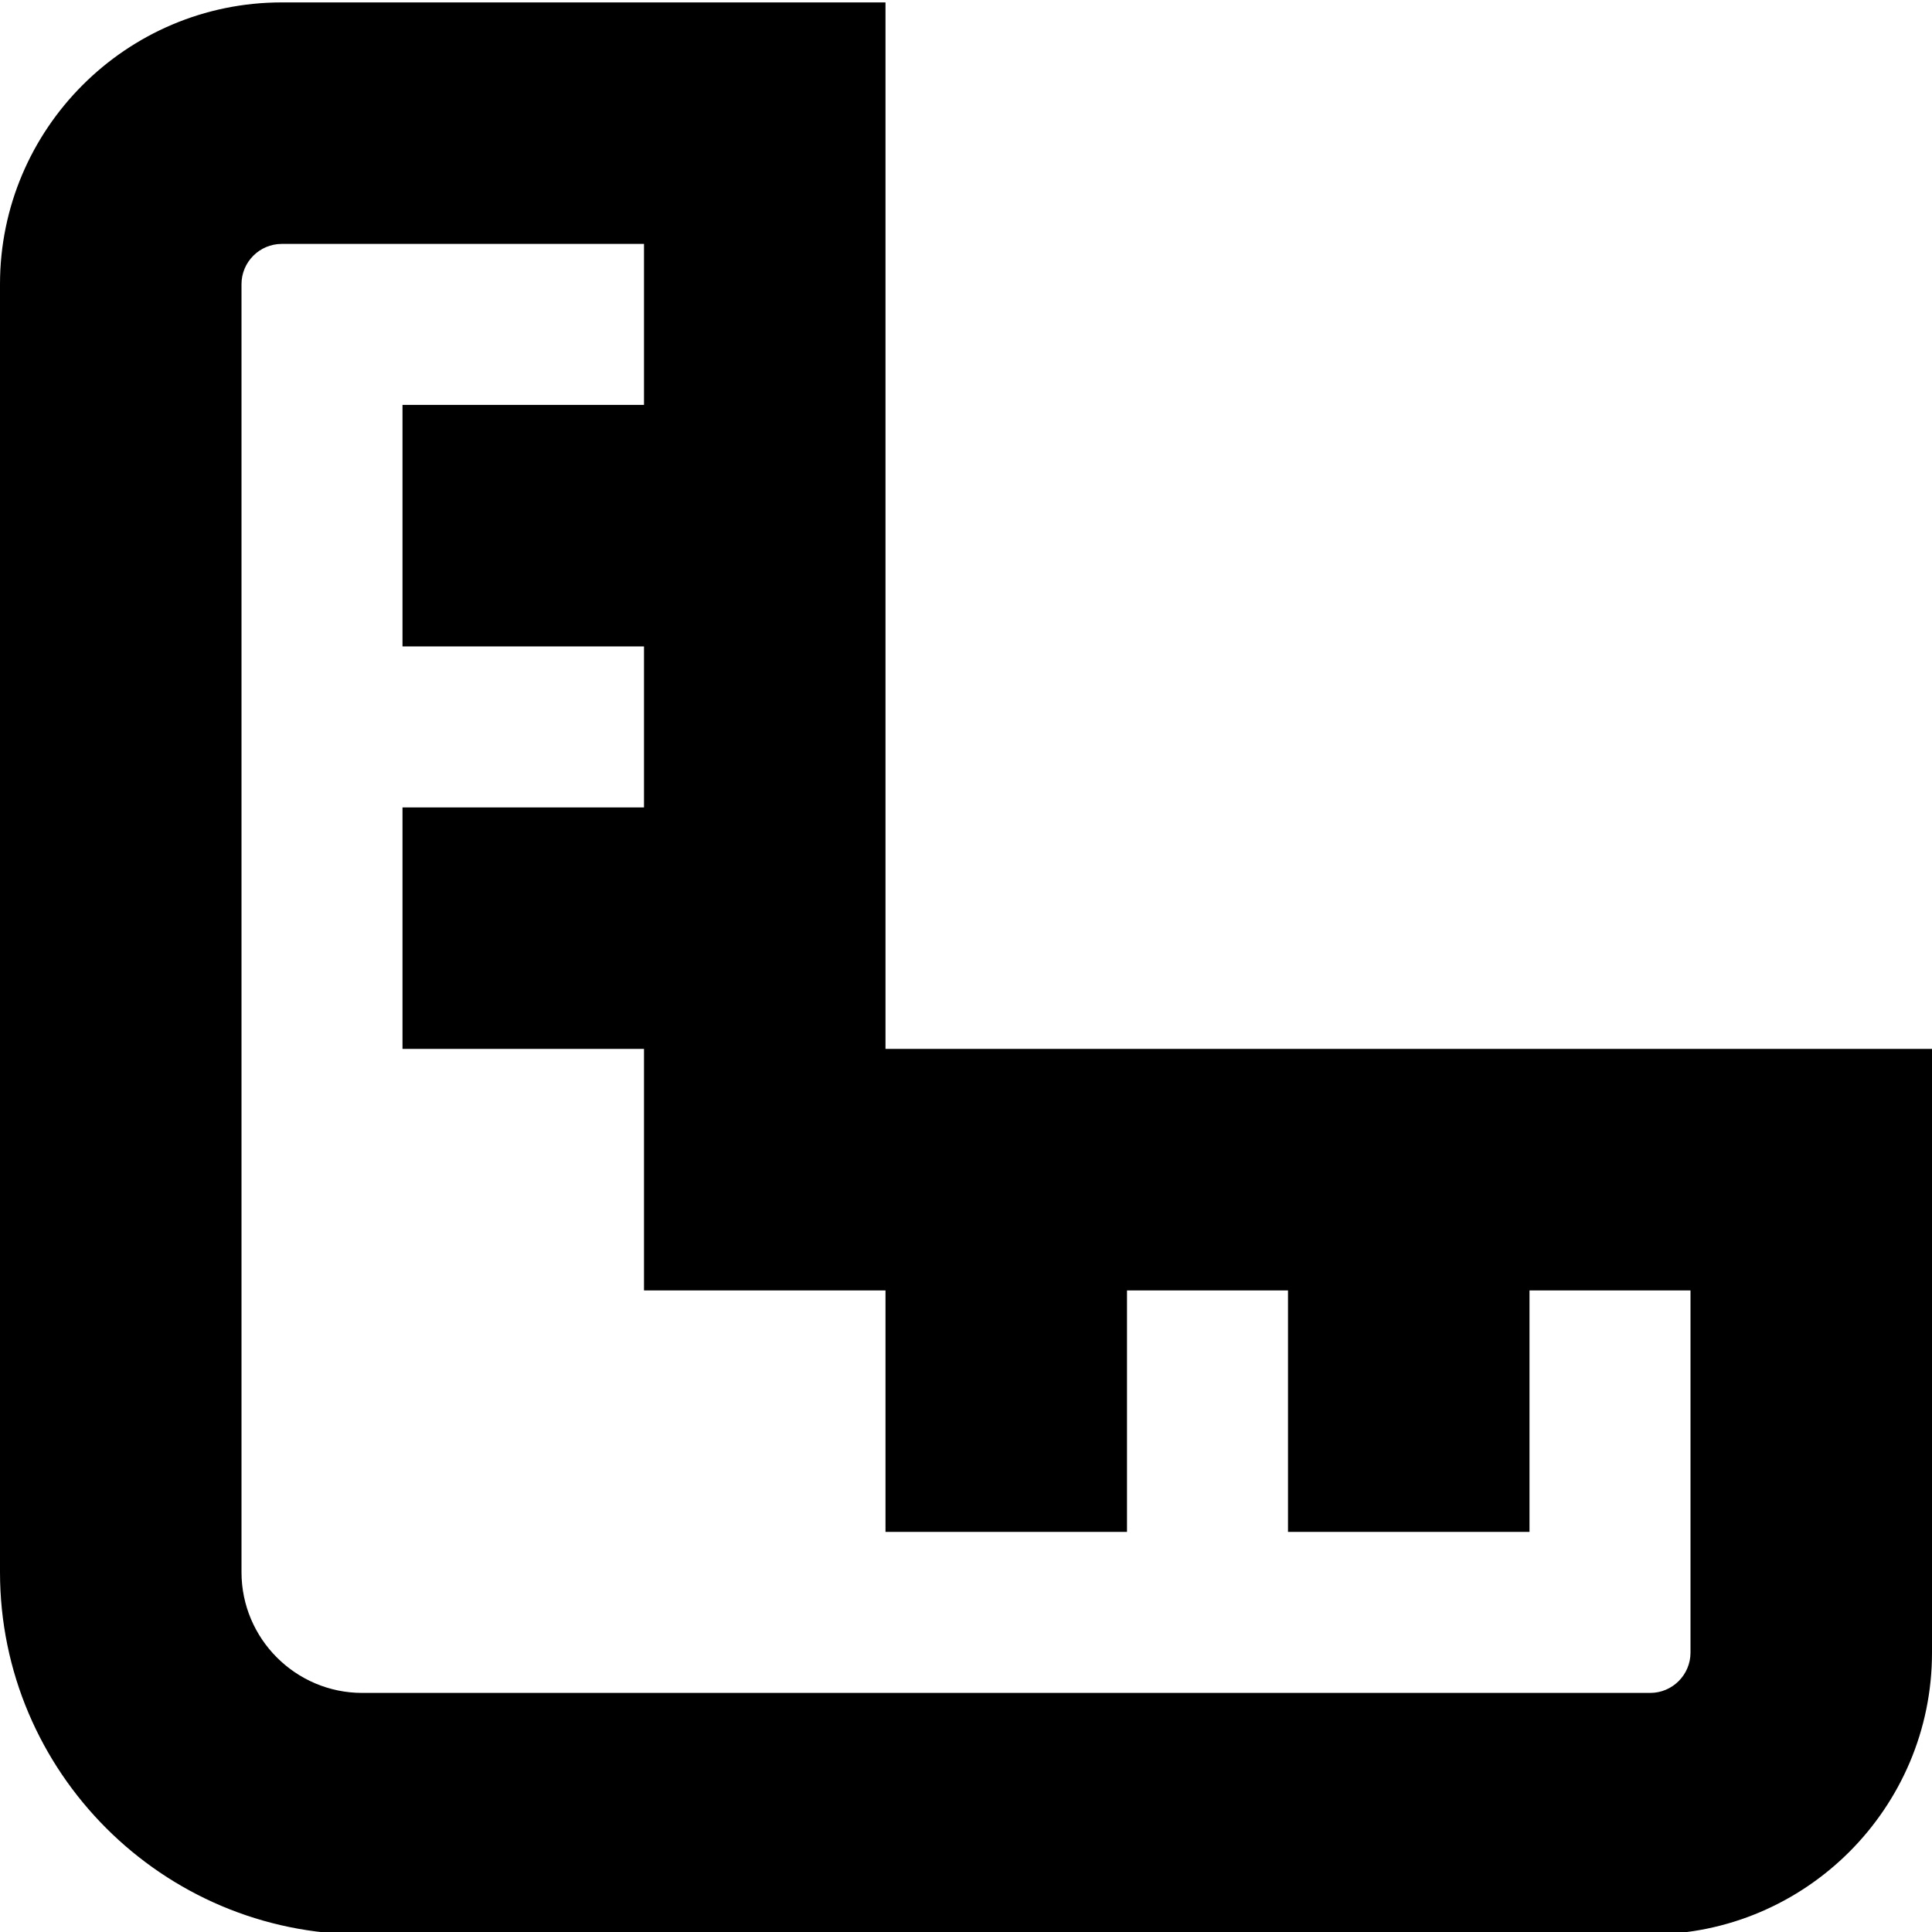
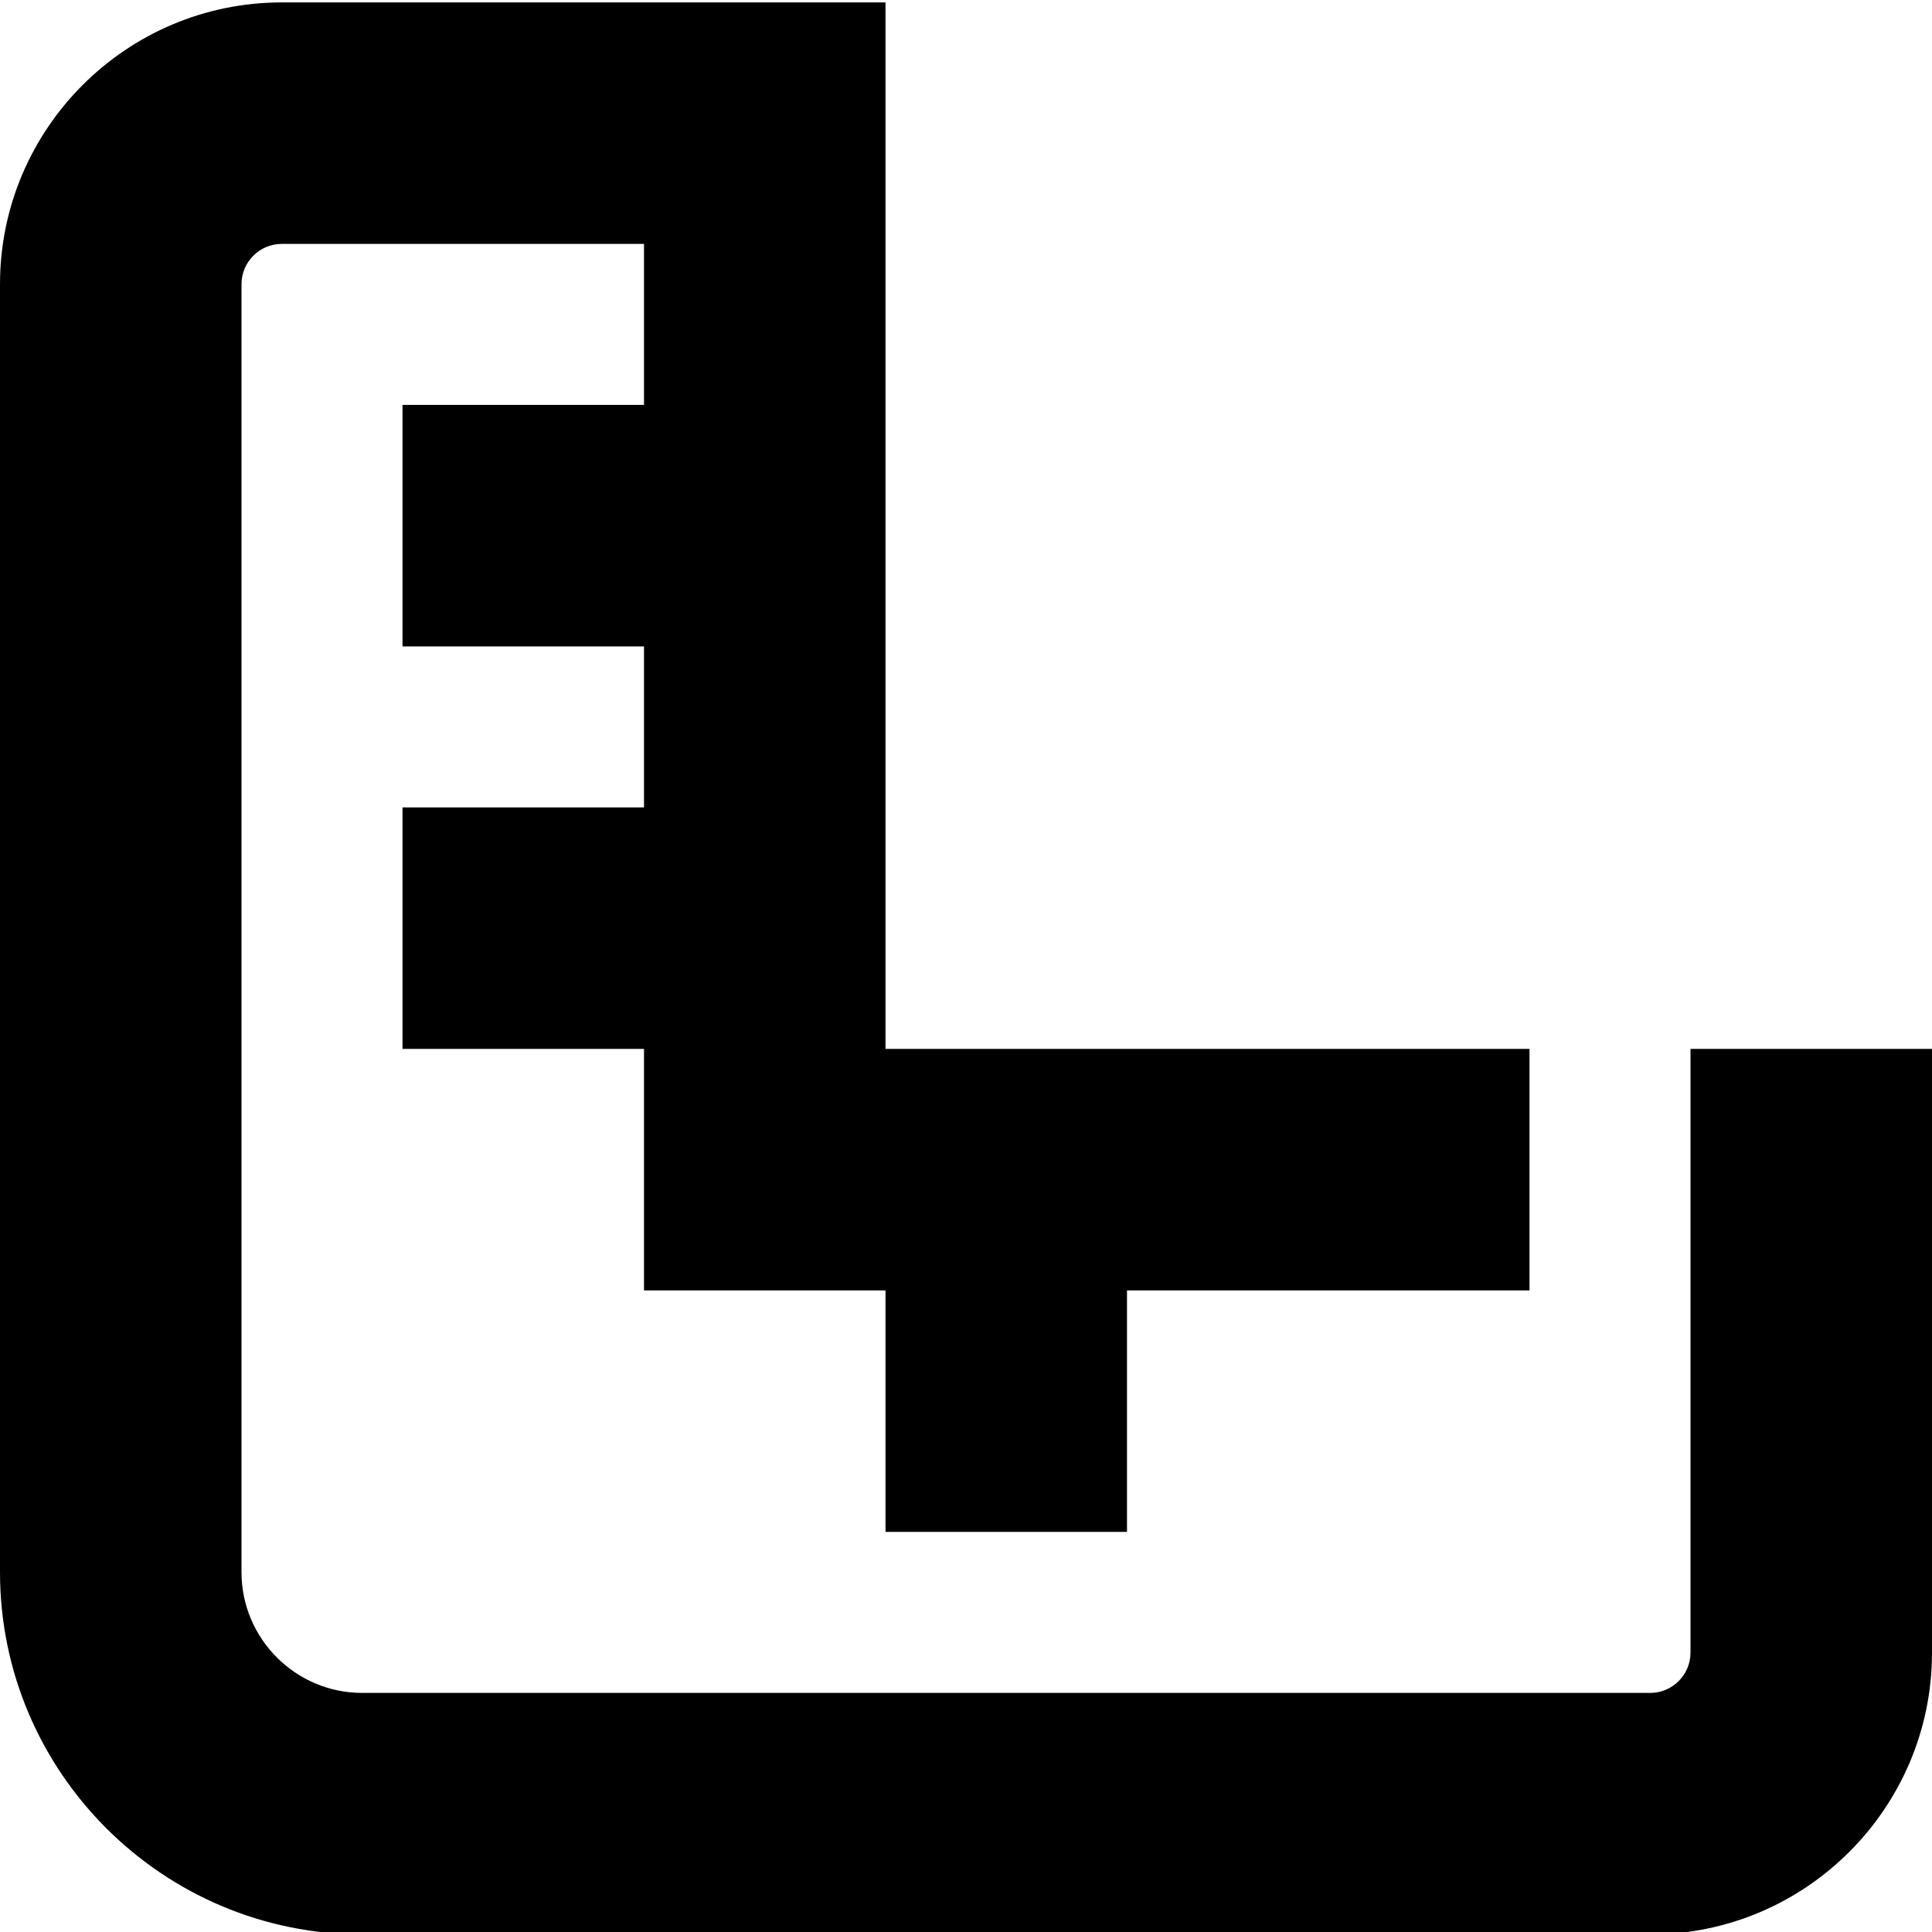
<svg xmlns="http://www.w3.org/2000/svg" id="Layer_1" data-name="Layer 1" viewBox="0 0 24 24" width="512" height="512">
-   <path d="M11,13.03V.03H3.5C1.57,.03,0,1.601,0,3.53V19.53c0,2.481,2.019,4.5,4.5,4.5H20.5c1.93,0,3.5-1.57,3.5-3.5v-7.5H11Zm10,7.5c0,.275-.225,.5-.5,.5H4.5c-.827,0-1.5-.673-1.5-1.5V3.53c0-.275,.224-.5,.5-.5h4.5v2h-3v3h3v2h-3v3h3v3h3v3h3v-3h2v3h3v-3h2v4.5Z" />
+   <path d="M11,13.03V.03H3.5C1.57,.03,0,1.601,0,3.53V19.53c0,2.481,2.019,4.5,4.5,4.5H20.5c1.93,0,3.5-1.57,3.5-3.5v-7.5H11Zm10,7.5c0,.275-.225,.5-.5,.5H4.5c-.827,0-1.5-.673-1.5-1.5V3.53c0-.275,.224-.5,.5-.5h4.5v2h-3v3h3v2h-3v3h3v3h3v3h3v-3h2h3v-3h2v4.5Z" />
</svg>